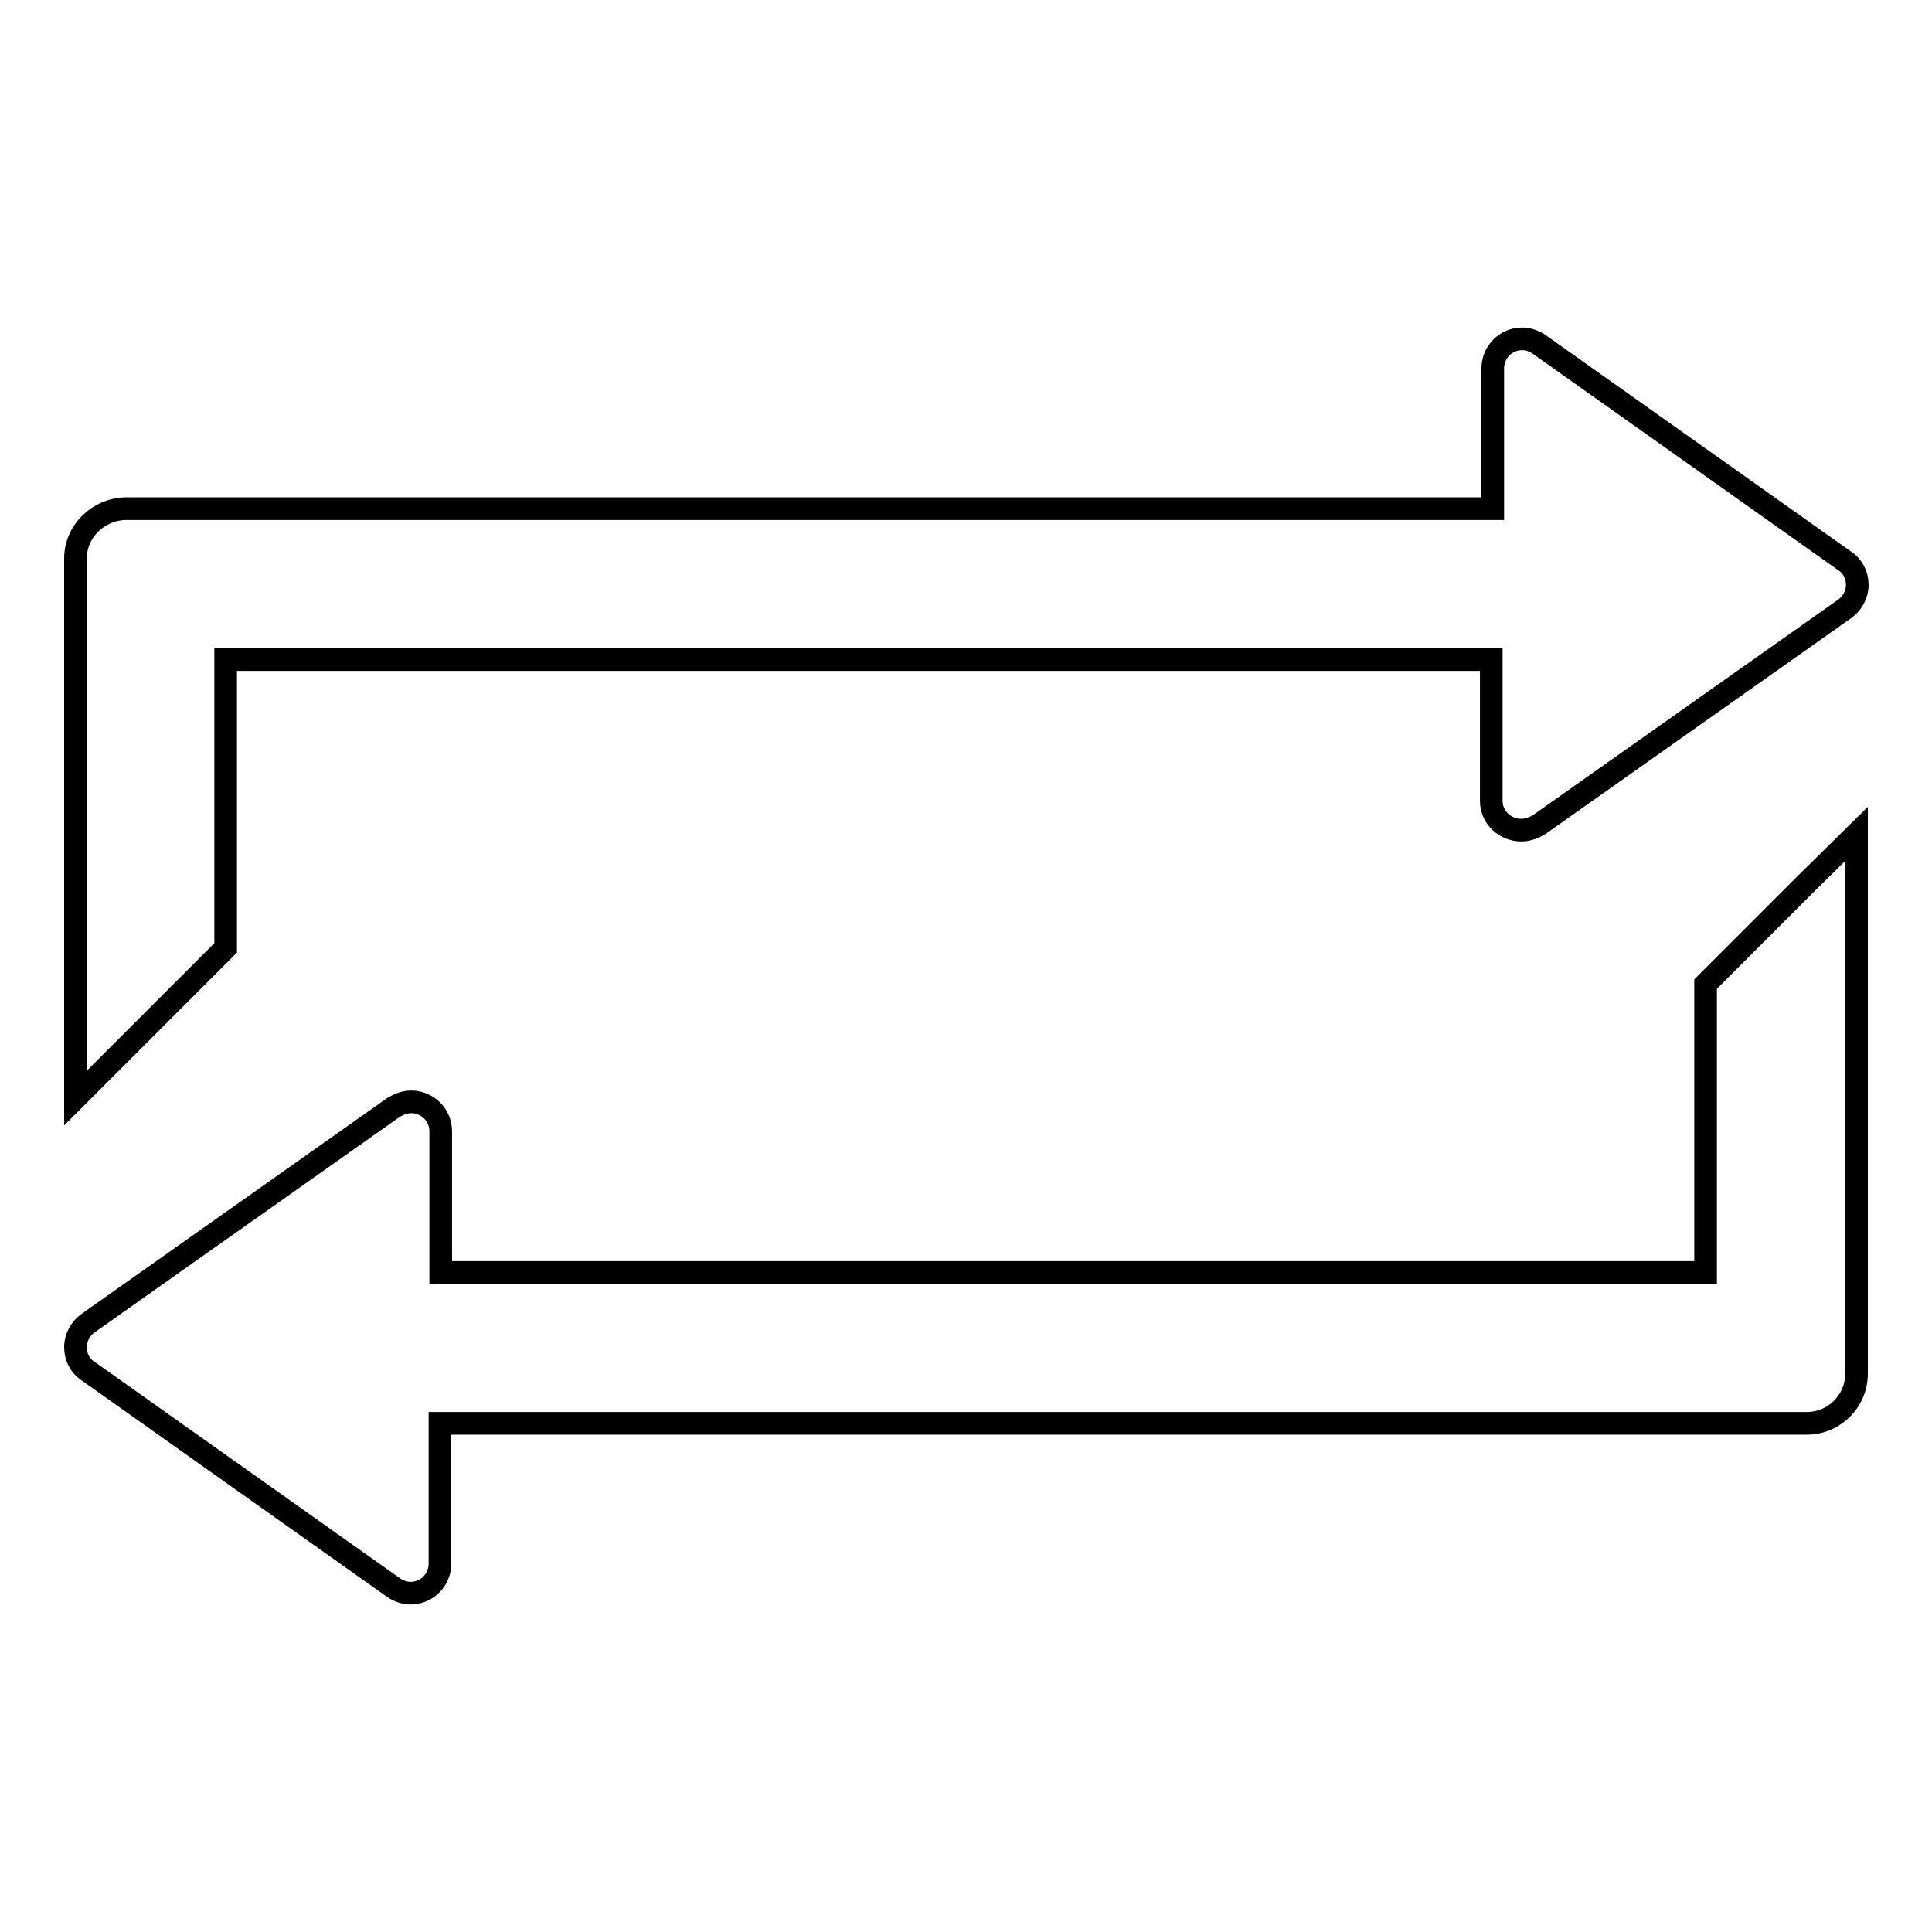
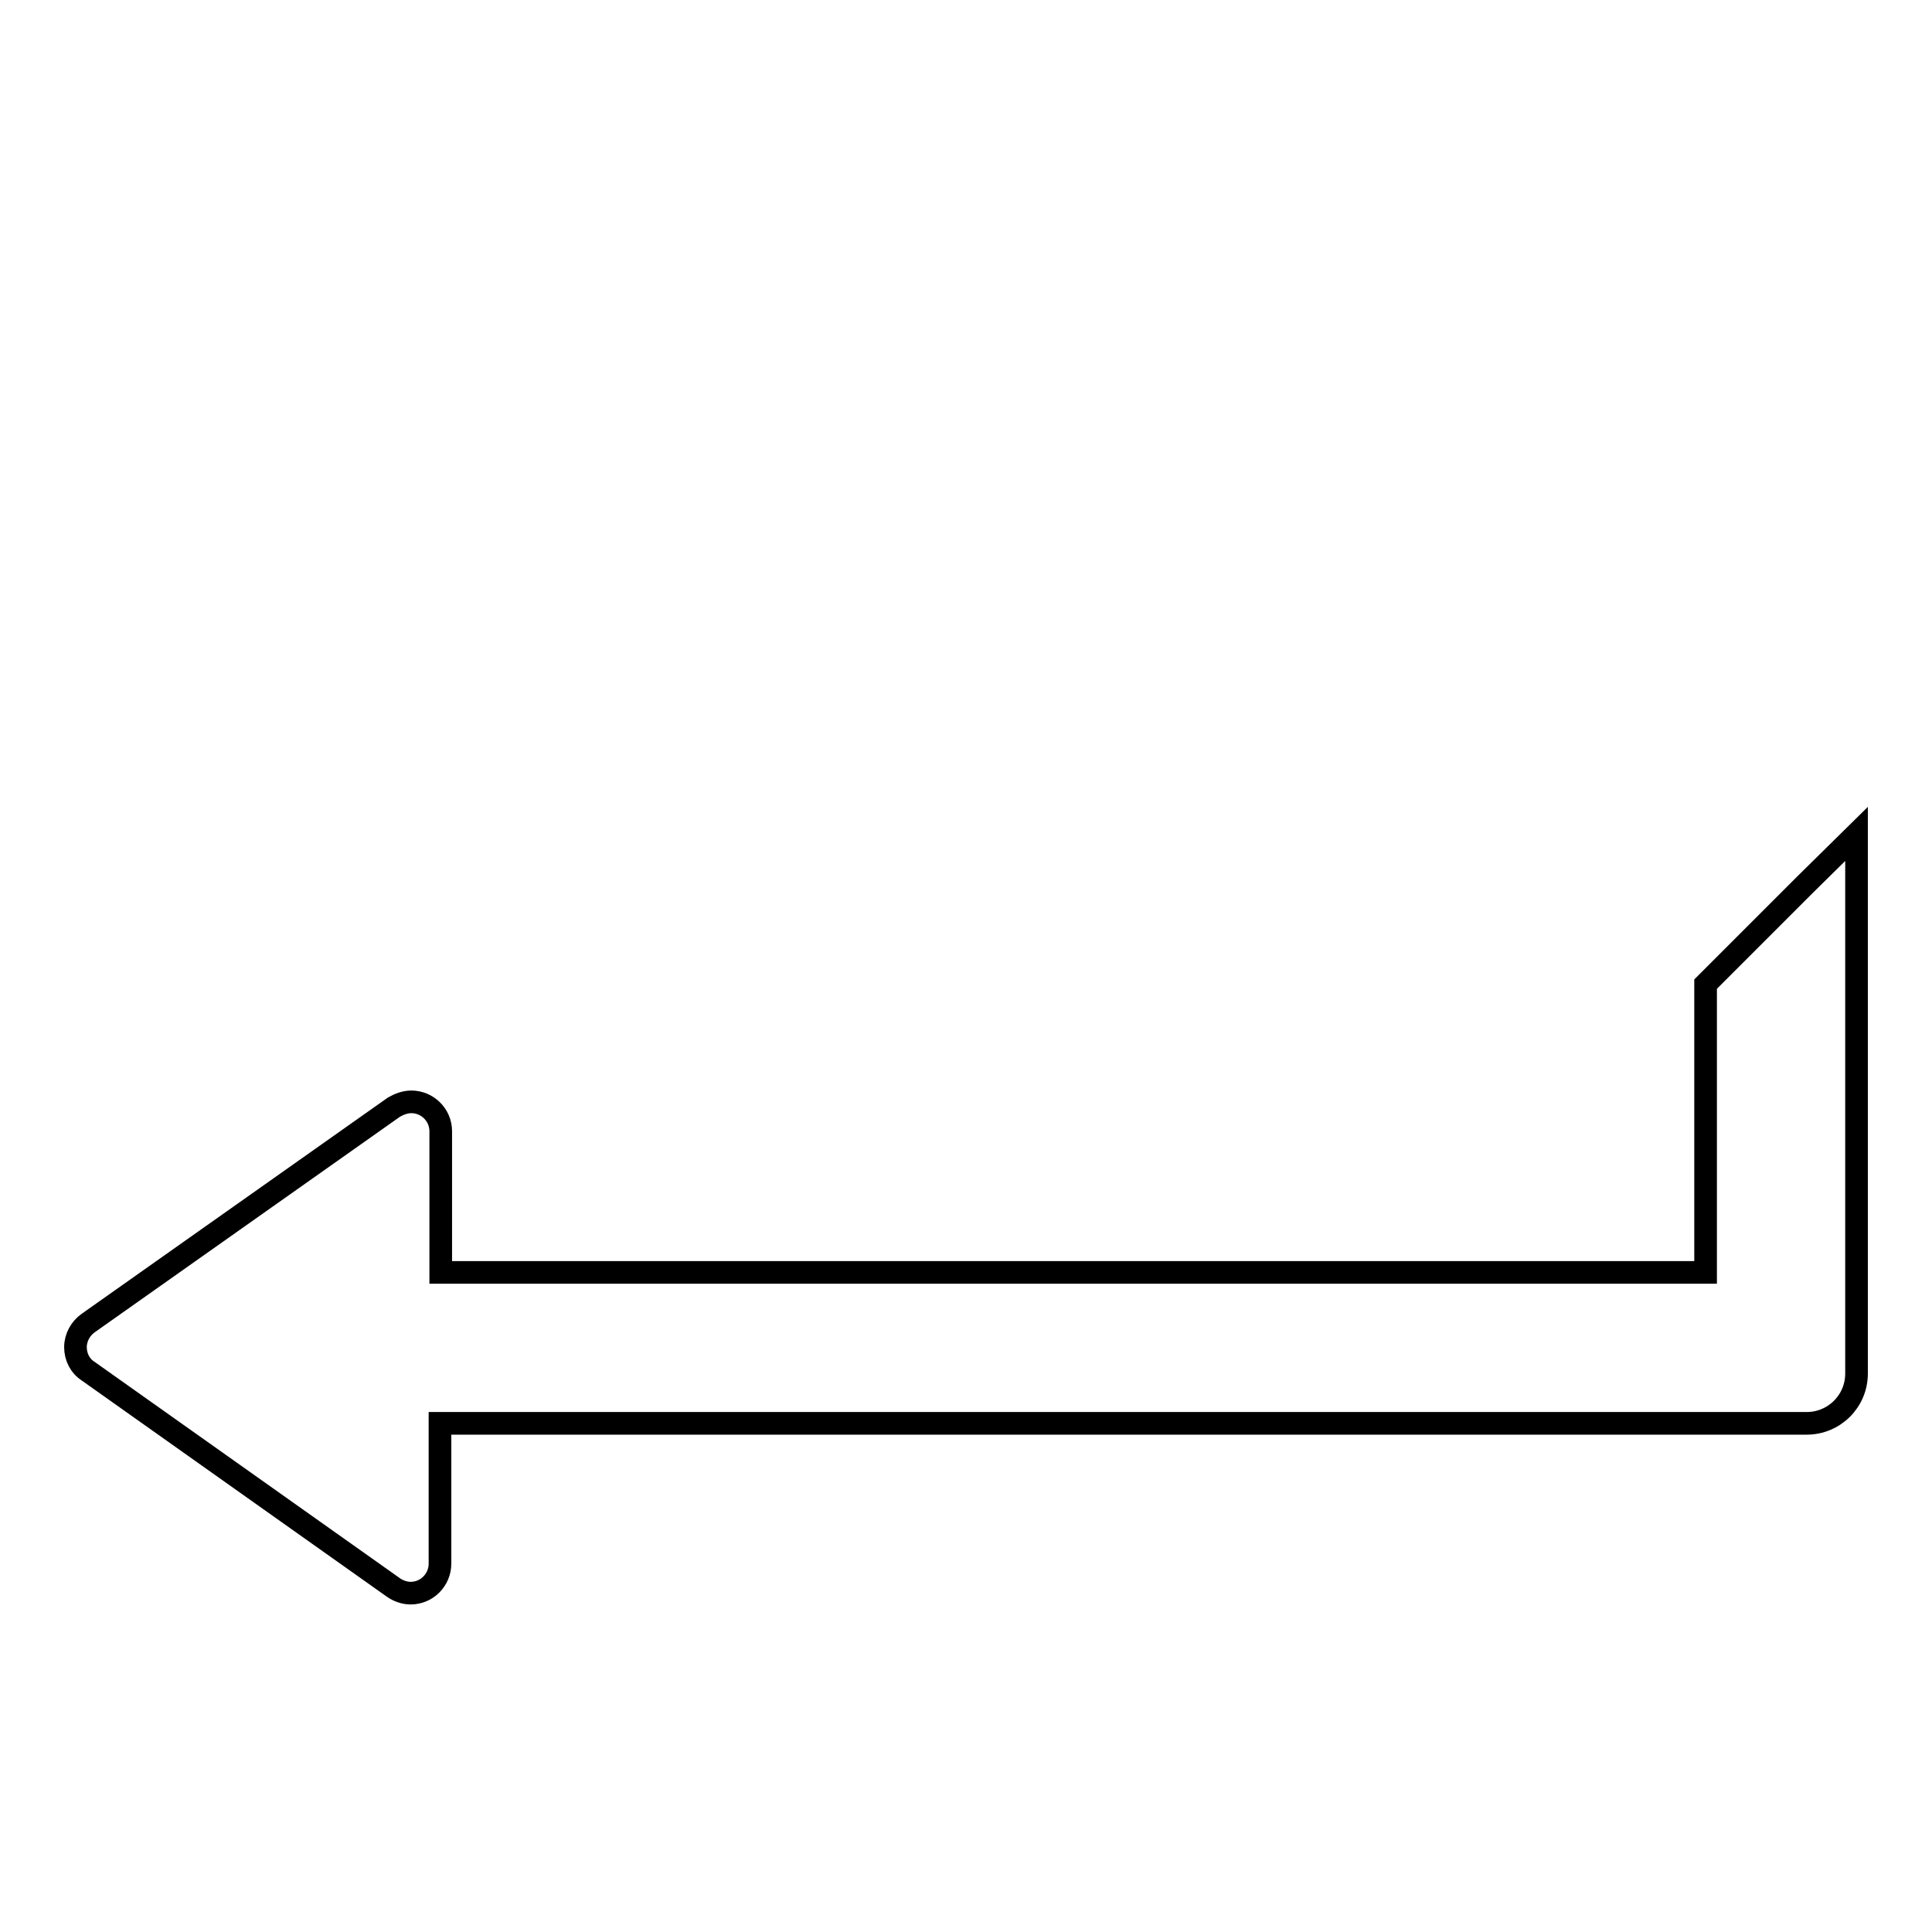
<svg xmlns="http://www.w3.org/2000/svg" version="1.1" x="0px" y="0px" viewBox="0 0 256 256" enable-background="new 0 0 256 256" xml:space="preserve">
  <g>
    <g>
-       <path stroke-width="3" fill-opacity="0" stroke="#000000" d="M29.9,125.6V87.4h167.7v18.4c0,0.1,0,0.2,0,0.3c0,2.2,1.8,3.9,4,3.9c0.8,0,1.6-0.3,2.3-0.7l0,0l40.5-28.6c1-0.7,1.7-1.9,1.7-3.2c0-1.3-0.6-2.5-1.7-3.2l0,0l-40.5-28.7c-0.6-0.4-1.4-0.7-2.2-0.7c-2.2,0-3.9,1.8-3.9,3.9c0,0,0,0,0,0.1l0,0v18.5H16.6C13,67.5,10,70.4,10,74v71.5L29.9,125.6L29.9,125.6z" />
      <path stroke-width="3" fill-opacity="0" stroke="#000000" d="M239.2,117.2L226,130.4v38.2H58.4v-18.4c0-0.1,0-0.2,0-0.3c0-2.2-1.8-3.9-3.9-3.9c-0.8,0-1.6,0.3-2.3,0.7l0,0l-40.5,28.6c-1,0.7-1.7,1.9-1.7,3.2c0,1.3,0.6,2.5,1.7,3.2l0,0l40.5,28.7c0.6,0.4,1.4,0.7,2.2,0.7c2.2,0,3.9-1.8,3.9-3.9c0,0,0,0,0-0.1l0,0v-18.5h181.1c3.6,0,6.6-2.9,6.6-6.6v-71.5L239.2,117.2L239.2,117.2z" />
    </g>
  </g>
</svg>